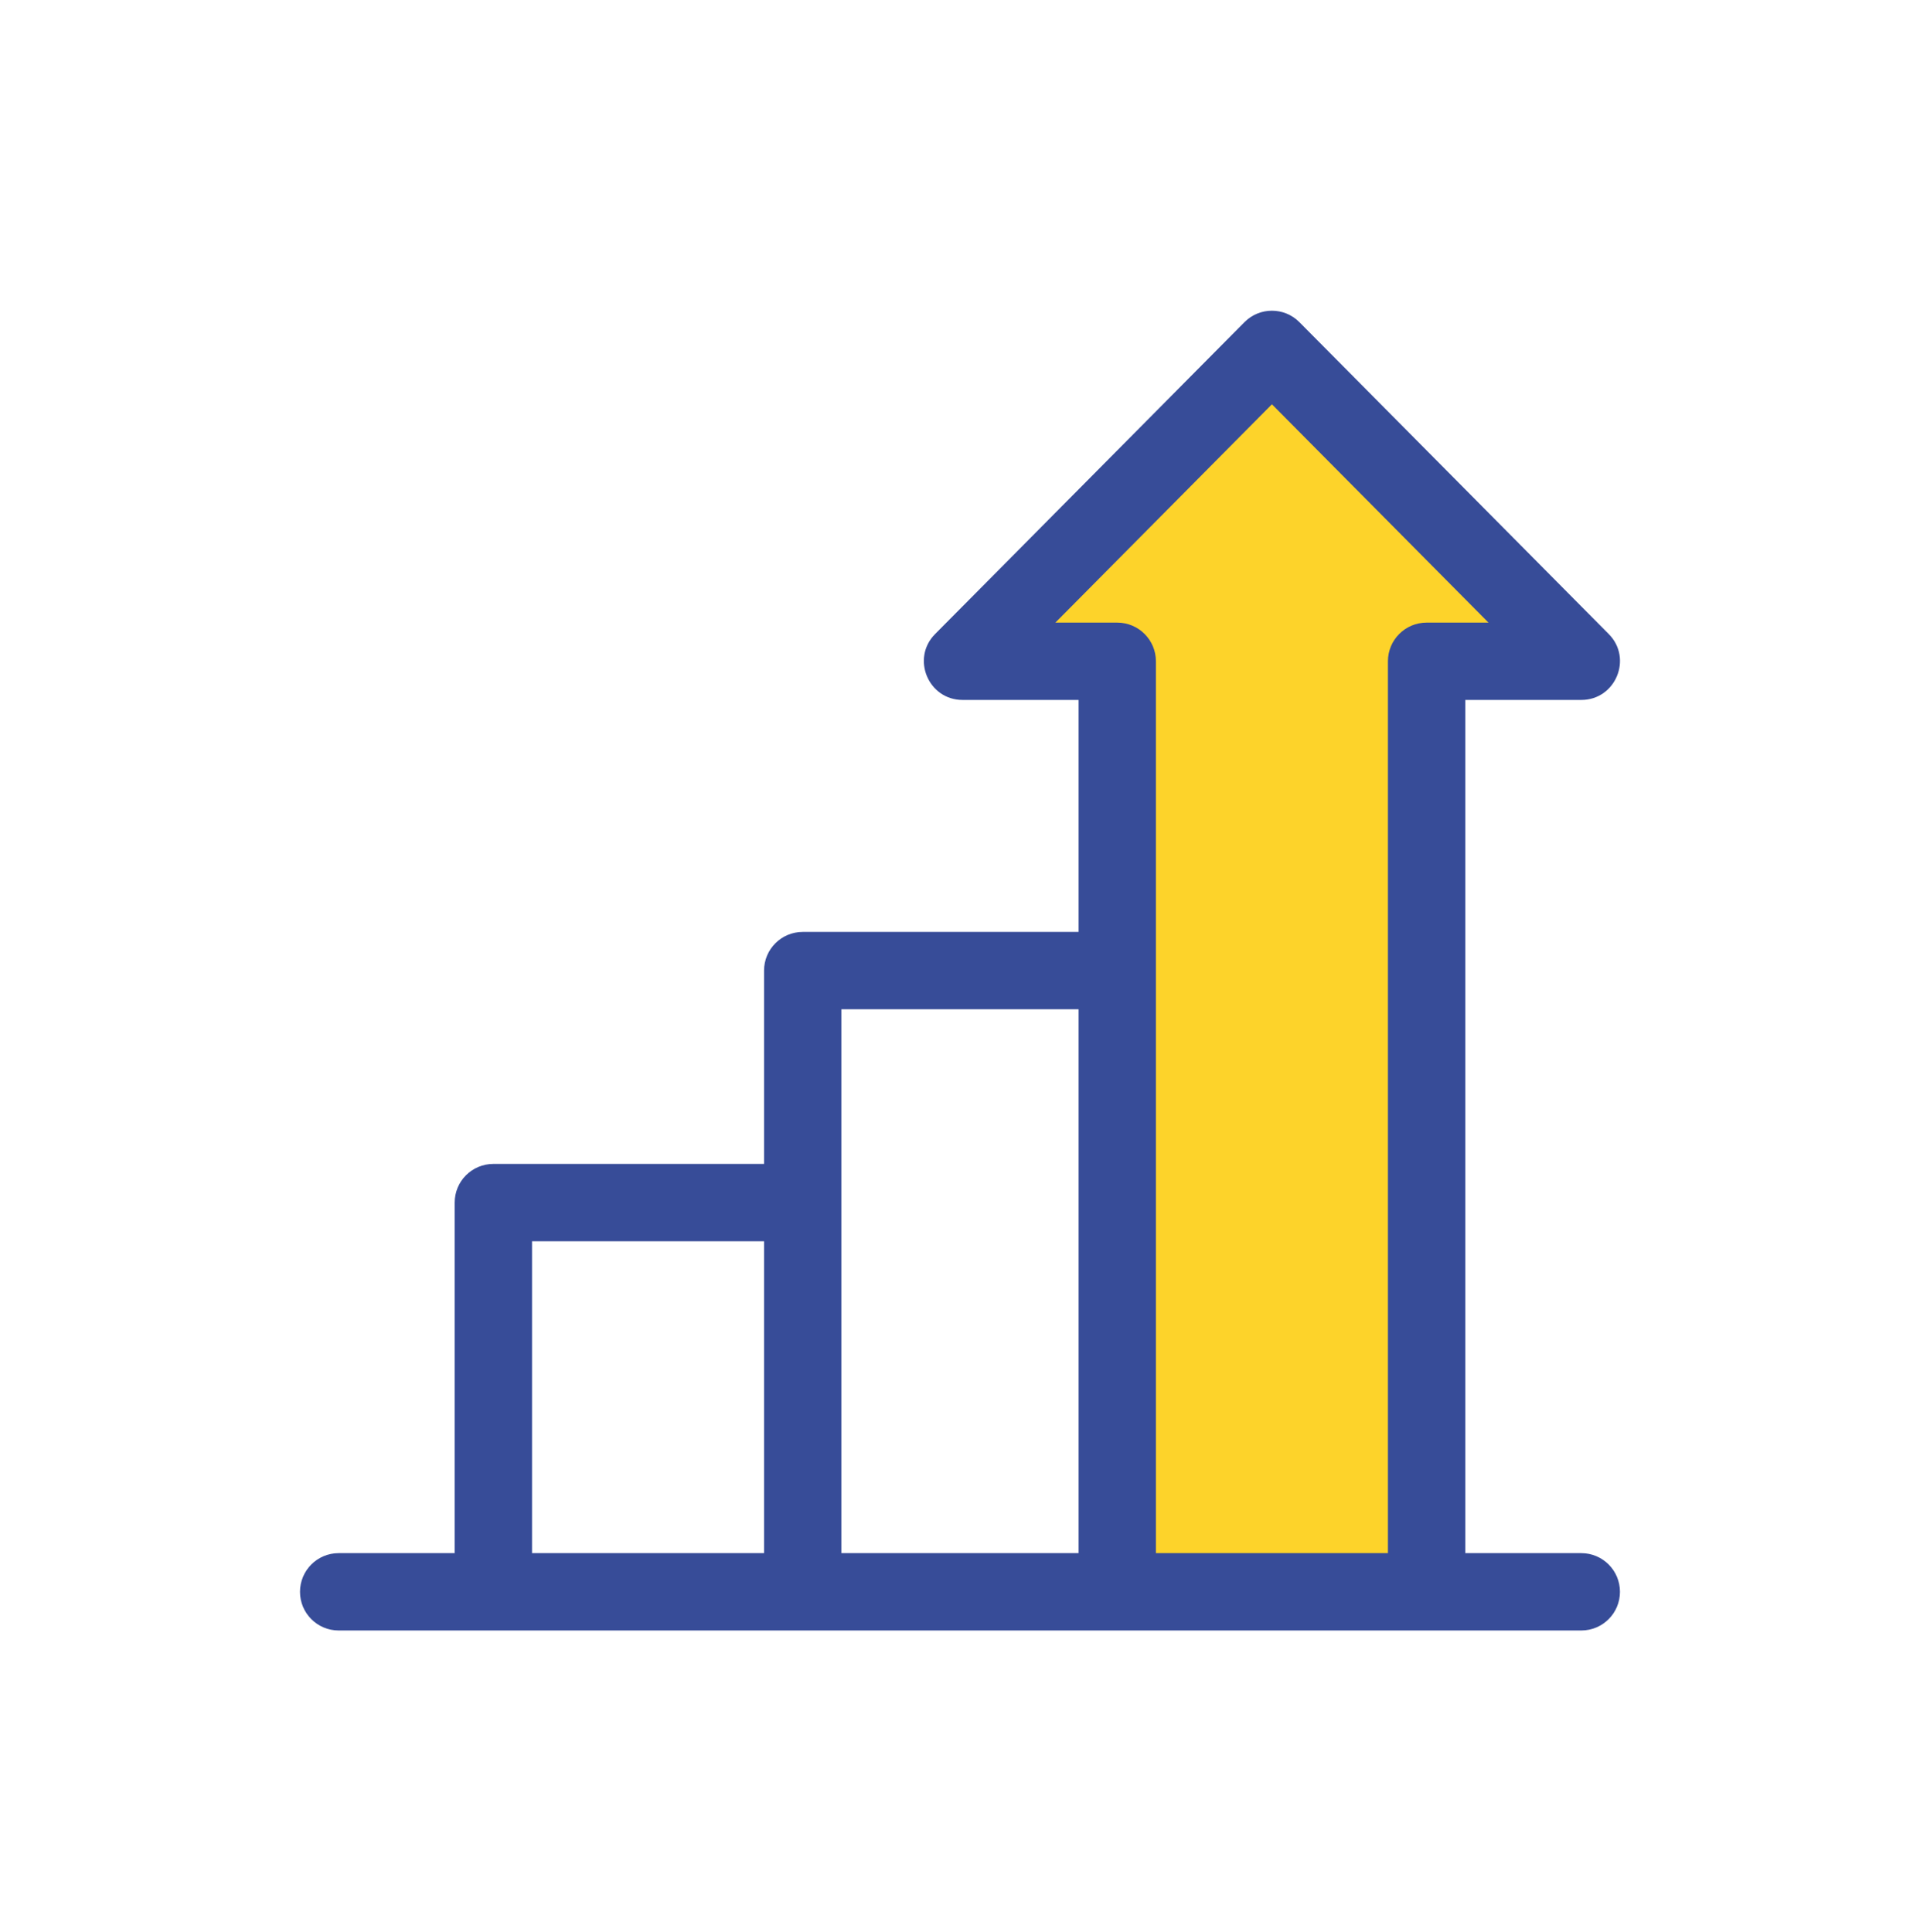
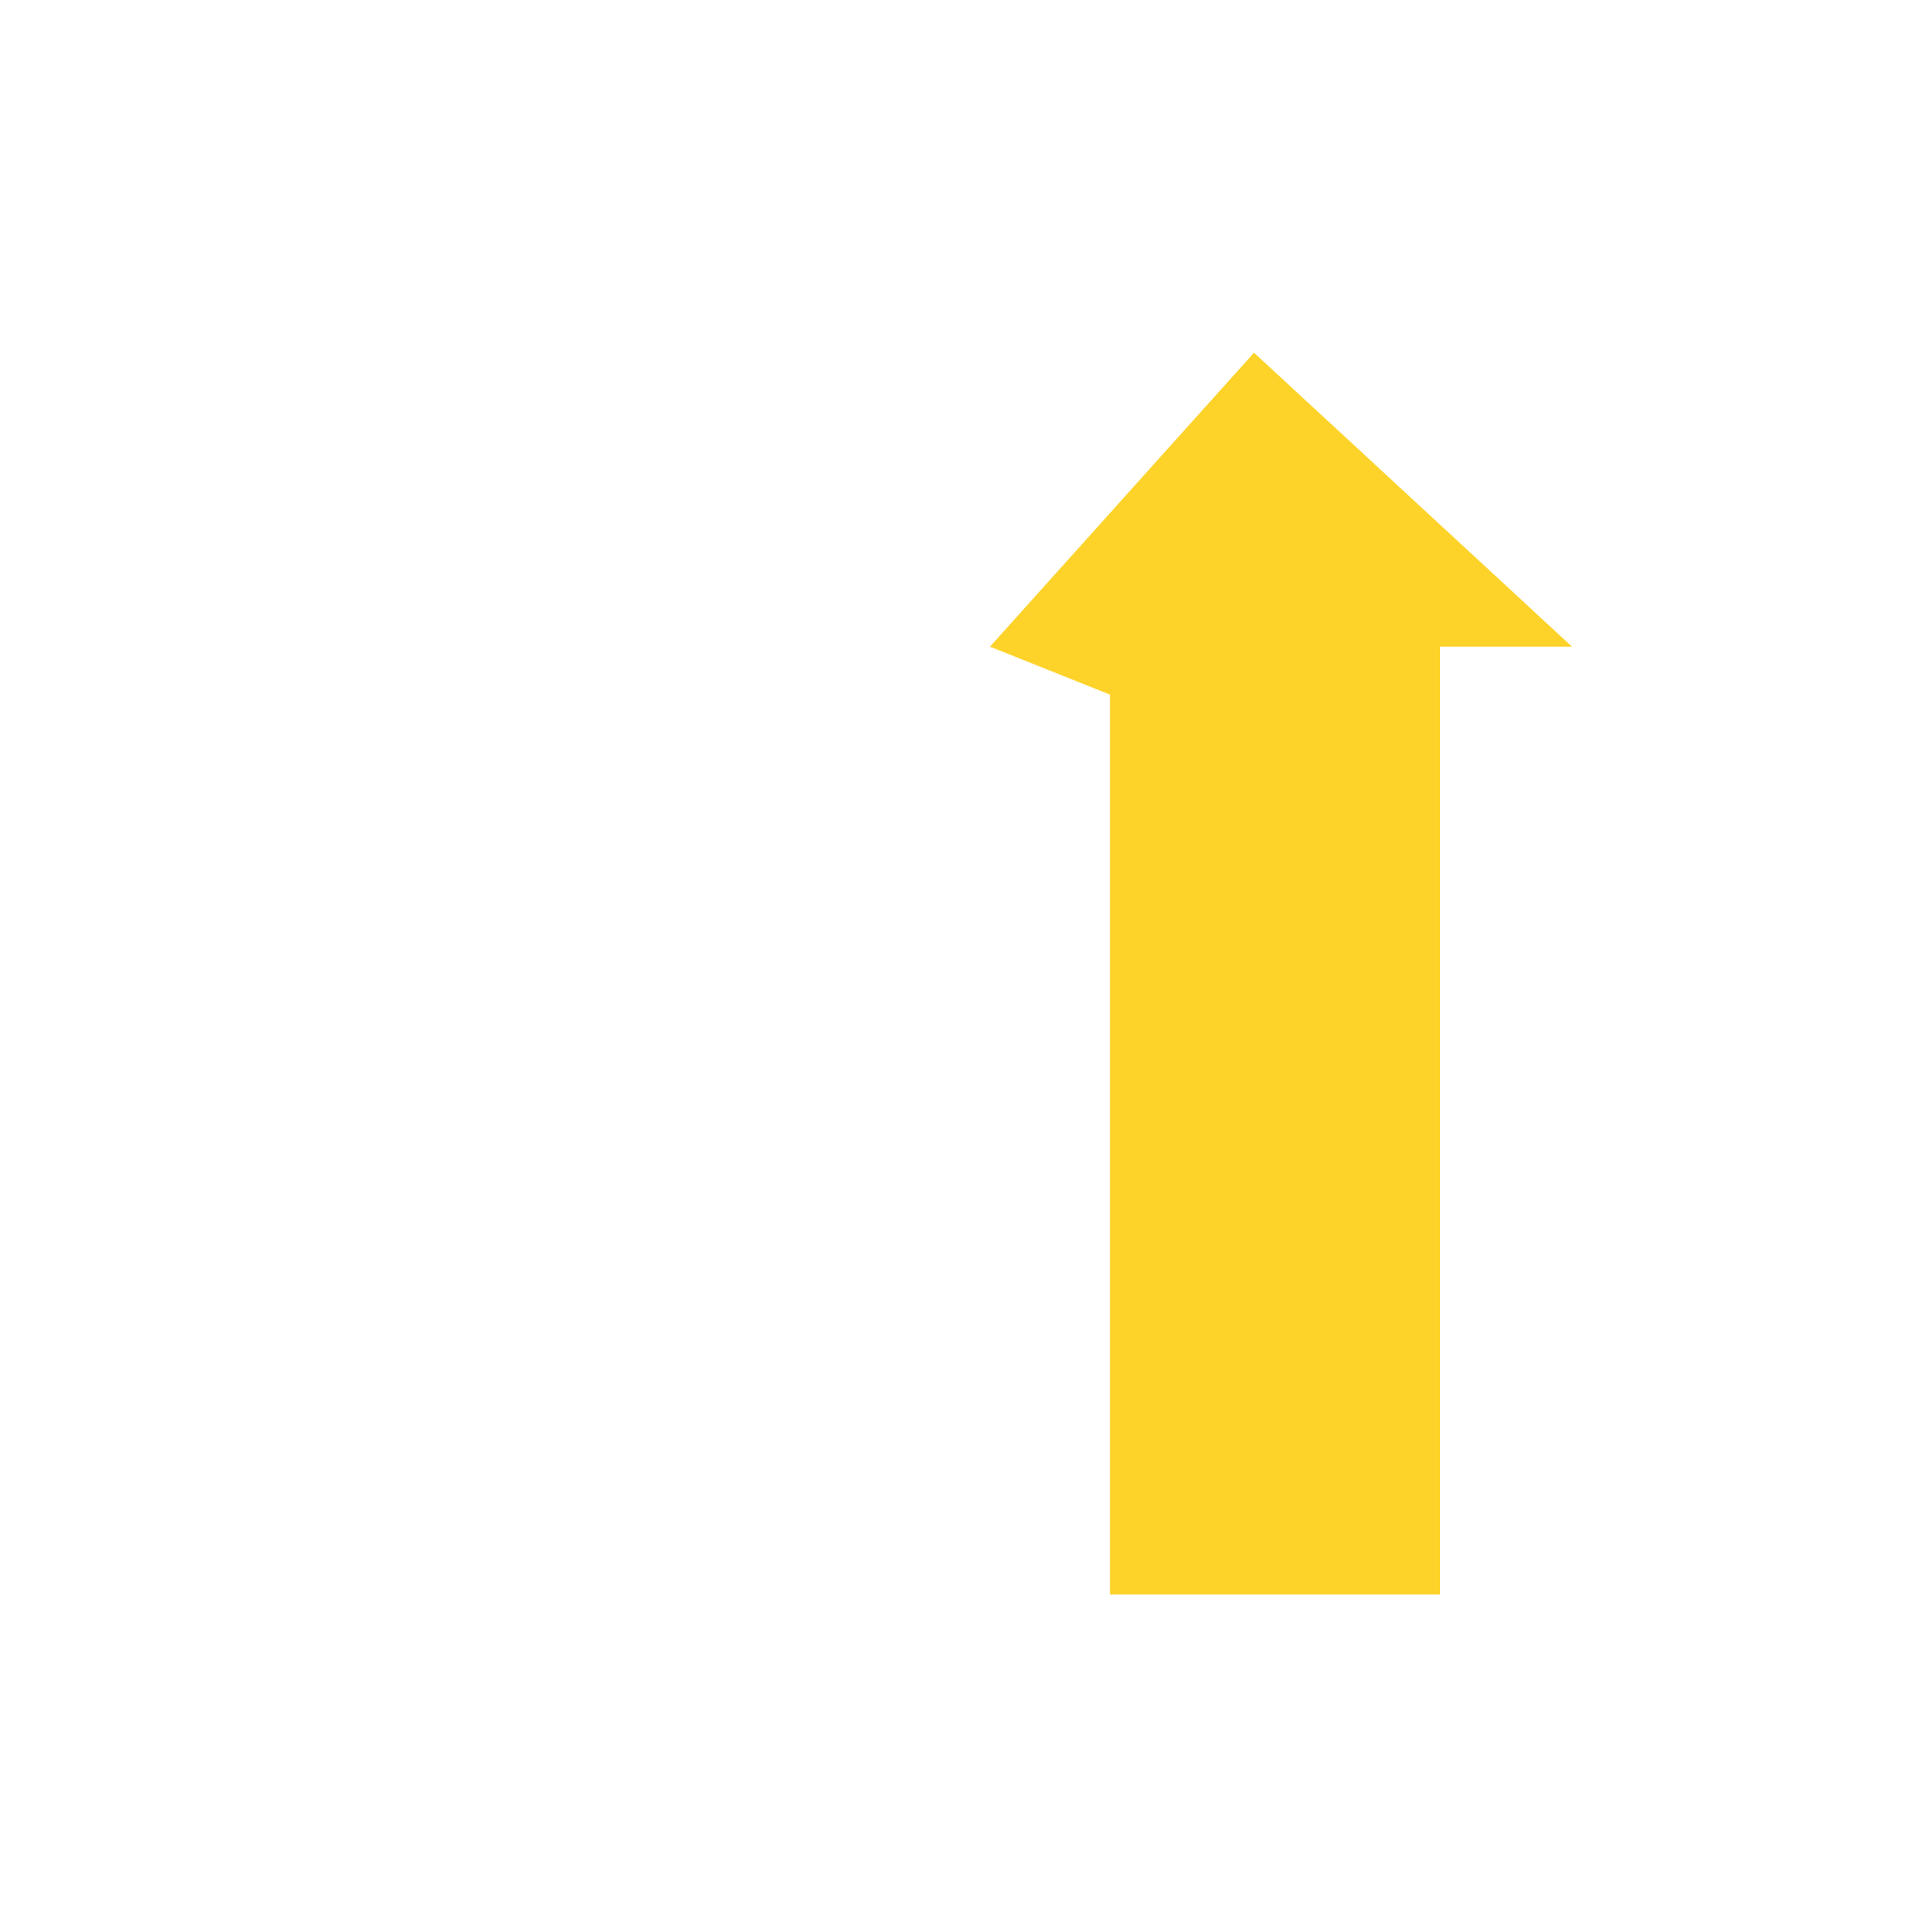
<svg xmlns="http://www.w3.org/2000/svg" width="160" height="161" viewBox="0 0 160 161" fill="none">
  <g clip-path="url(#clip0_2374_1399)">
    <path d="M92.5 57.895V128.395V132.895H120V53.895H131L104.5 29.395L82.5 53.895L92.5 57.895Z" fill="#FDD32A" />
-     <path d="M131.774 129.448H122.107V58.337H131.774C134.632 58.337 136.075 54.874 134.062 52.845L108.282 26.849C107.022 25.579 104.966 25.579 103.706 26.849L77.925 52.845C75.912 54.874 77.355 58.337 80.213 58.337H89.881V77.672H66.894C65.114 77.672 63.671 79.115 63.671 80.895V97.008H41.113C39.333 97.008 37.89 98.451 37.89 100.23V129.448H28.223C26.443 129.448 25 130.891 25 132.671C25 134.451 26.443 135.894 28.223 135.894H131.775C133.554 135.894 134.997 134.451 134.997 132.671C134.997 130.891 133.554 129.448 131.774 129.448ZM63.671 129.448H44.336V103.453H63.671V129.448ZM89.881 129.448H70.116V84.117H89.881V129.448ZM115.661 55.114V129.448H96.326V55.114C96.326 53.334 94.883 51.892 93.103 51.892H87.948L105.994 33.695L124.04 51.892H118.884C117.104 51.892 115.661 53.335 115.661 55.114Z" fill="#374C98" />
  </g>
  <defs>
    <clipPath id="clip0_2374_1399">
      <rect width="110" height="110" fill="white" transform="translate(25 25.895)" />
    </clipPath>
  </defs>
</svg>